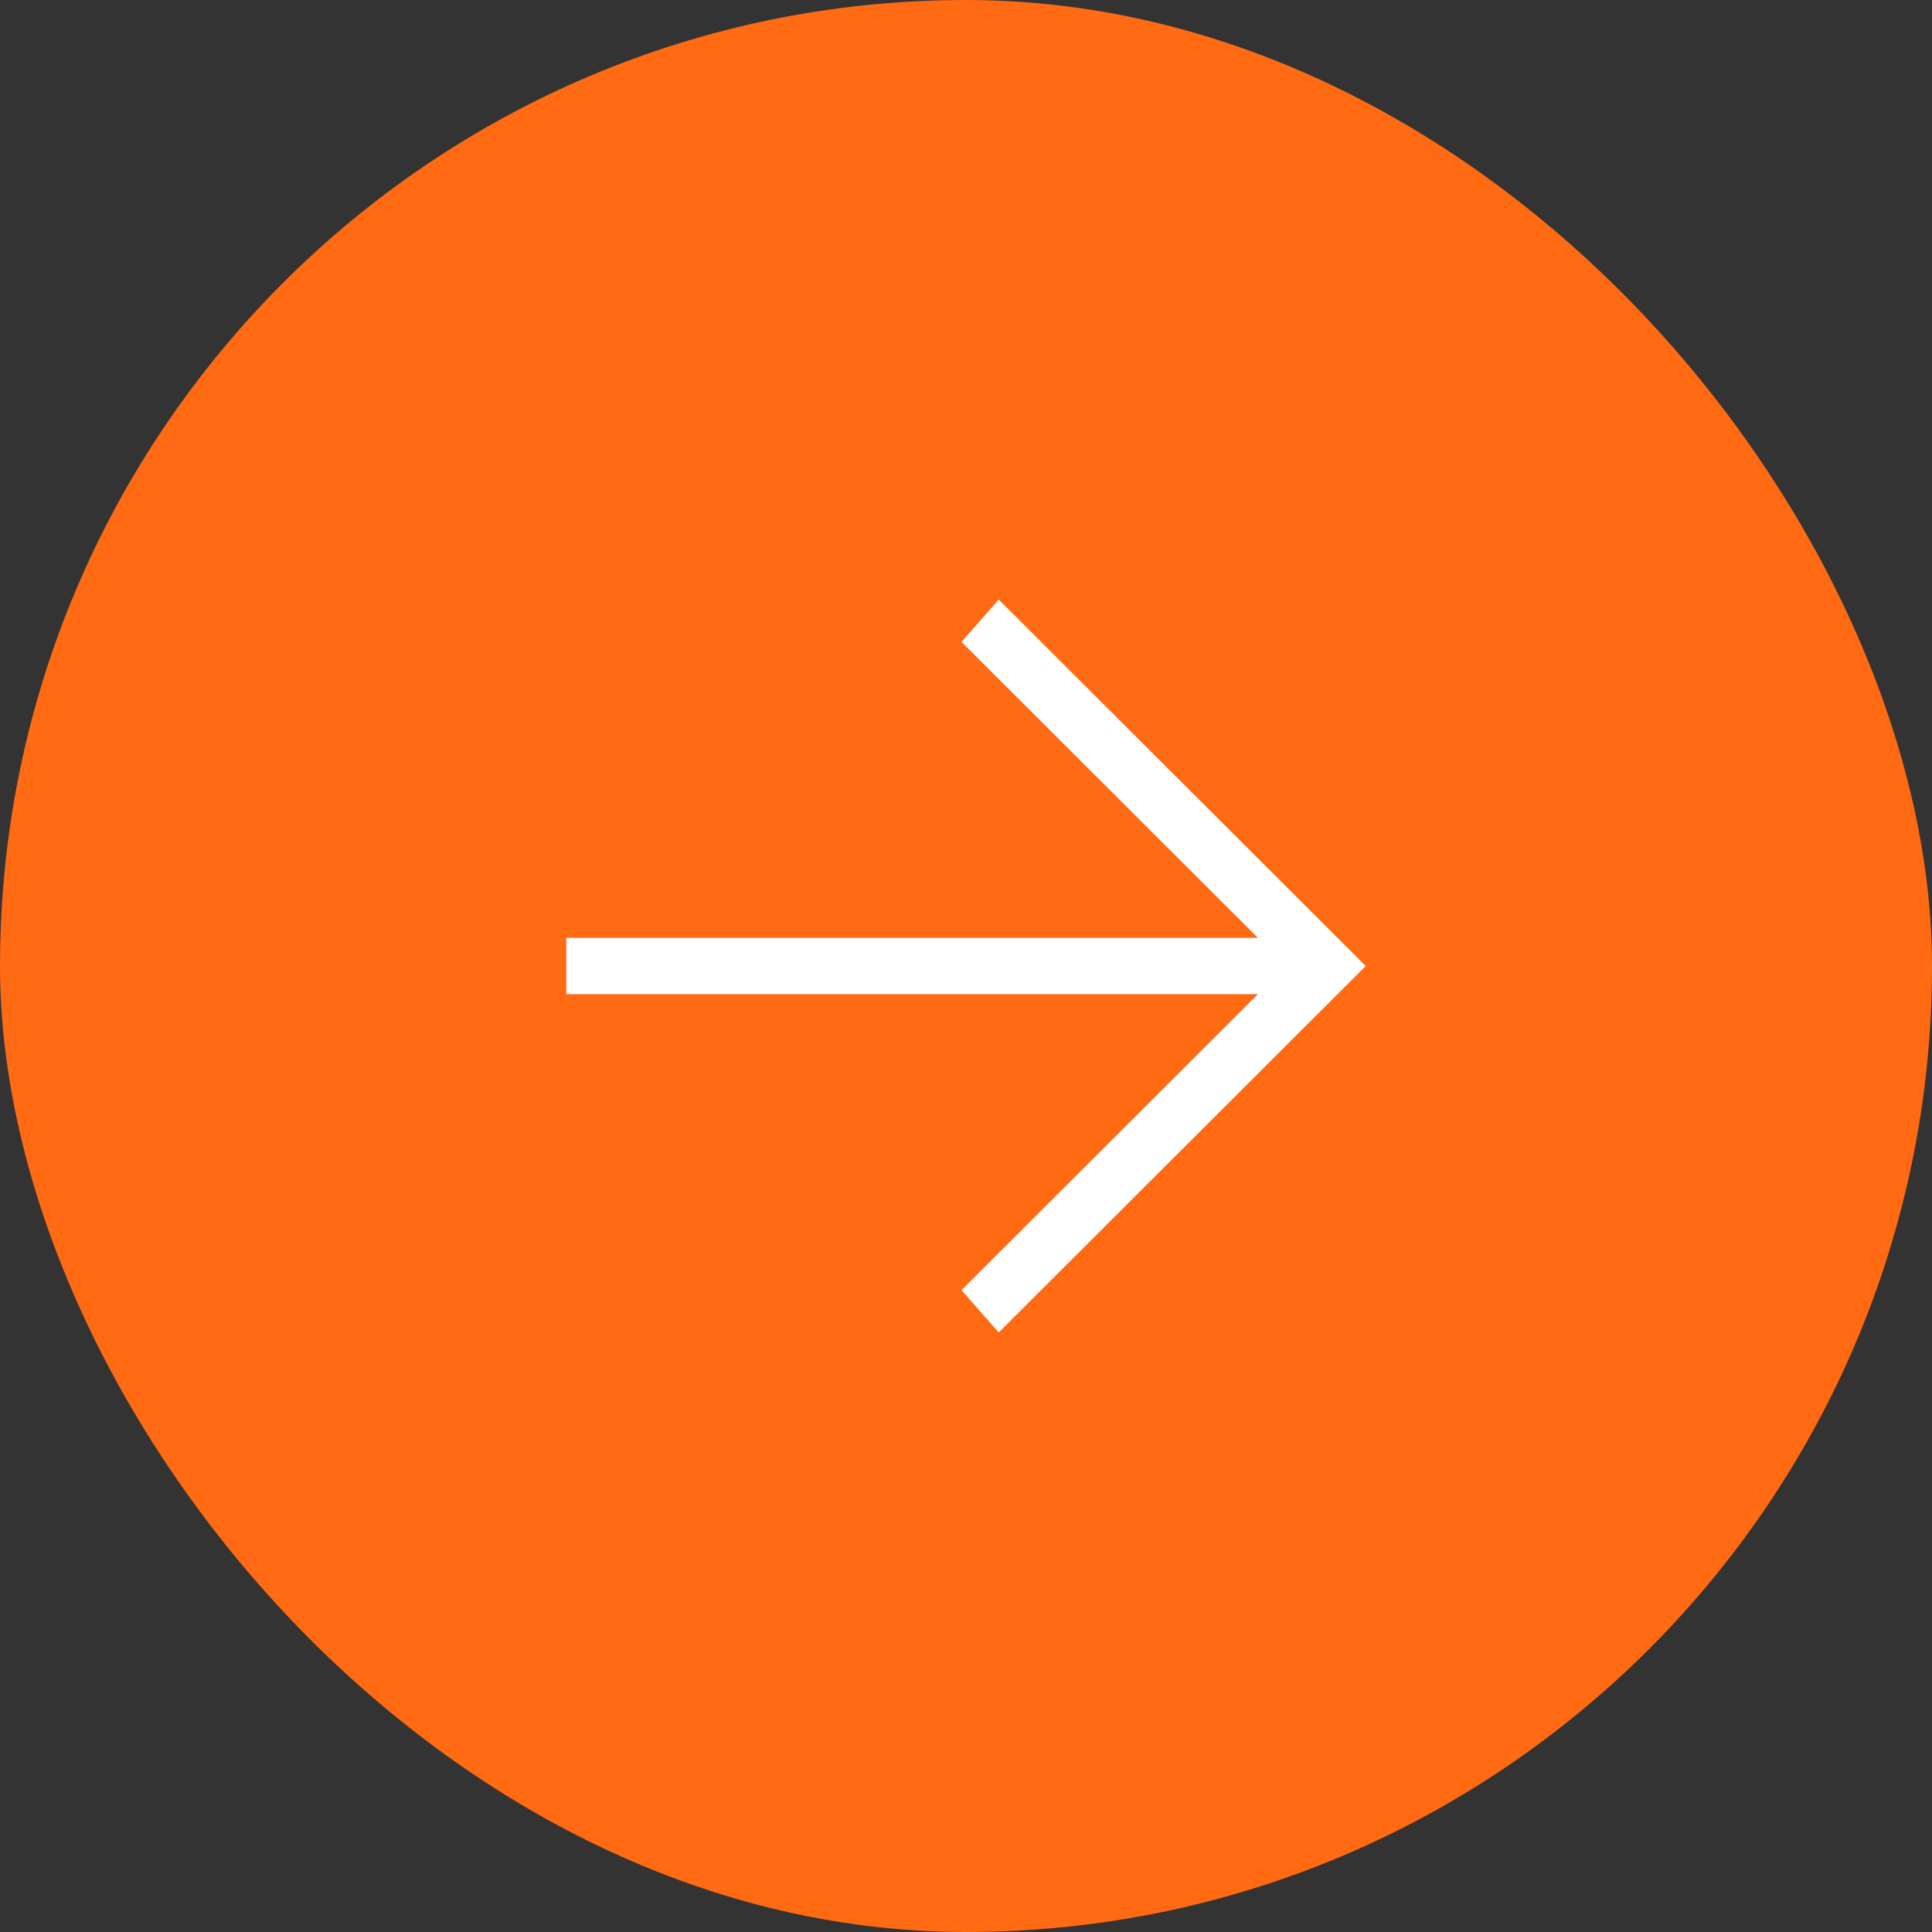
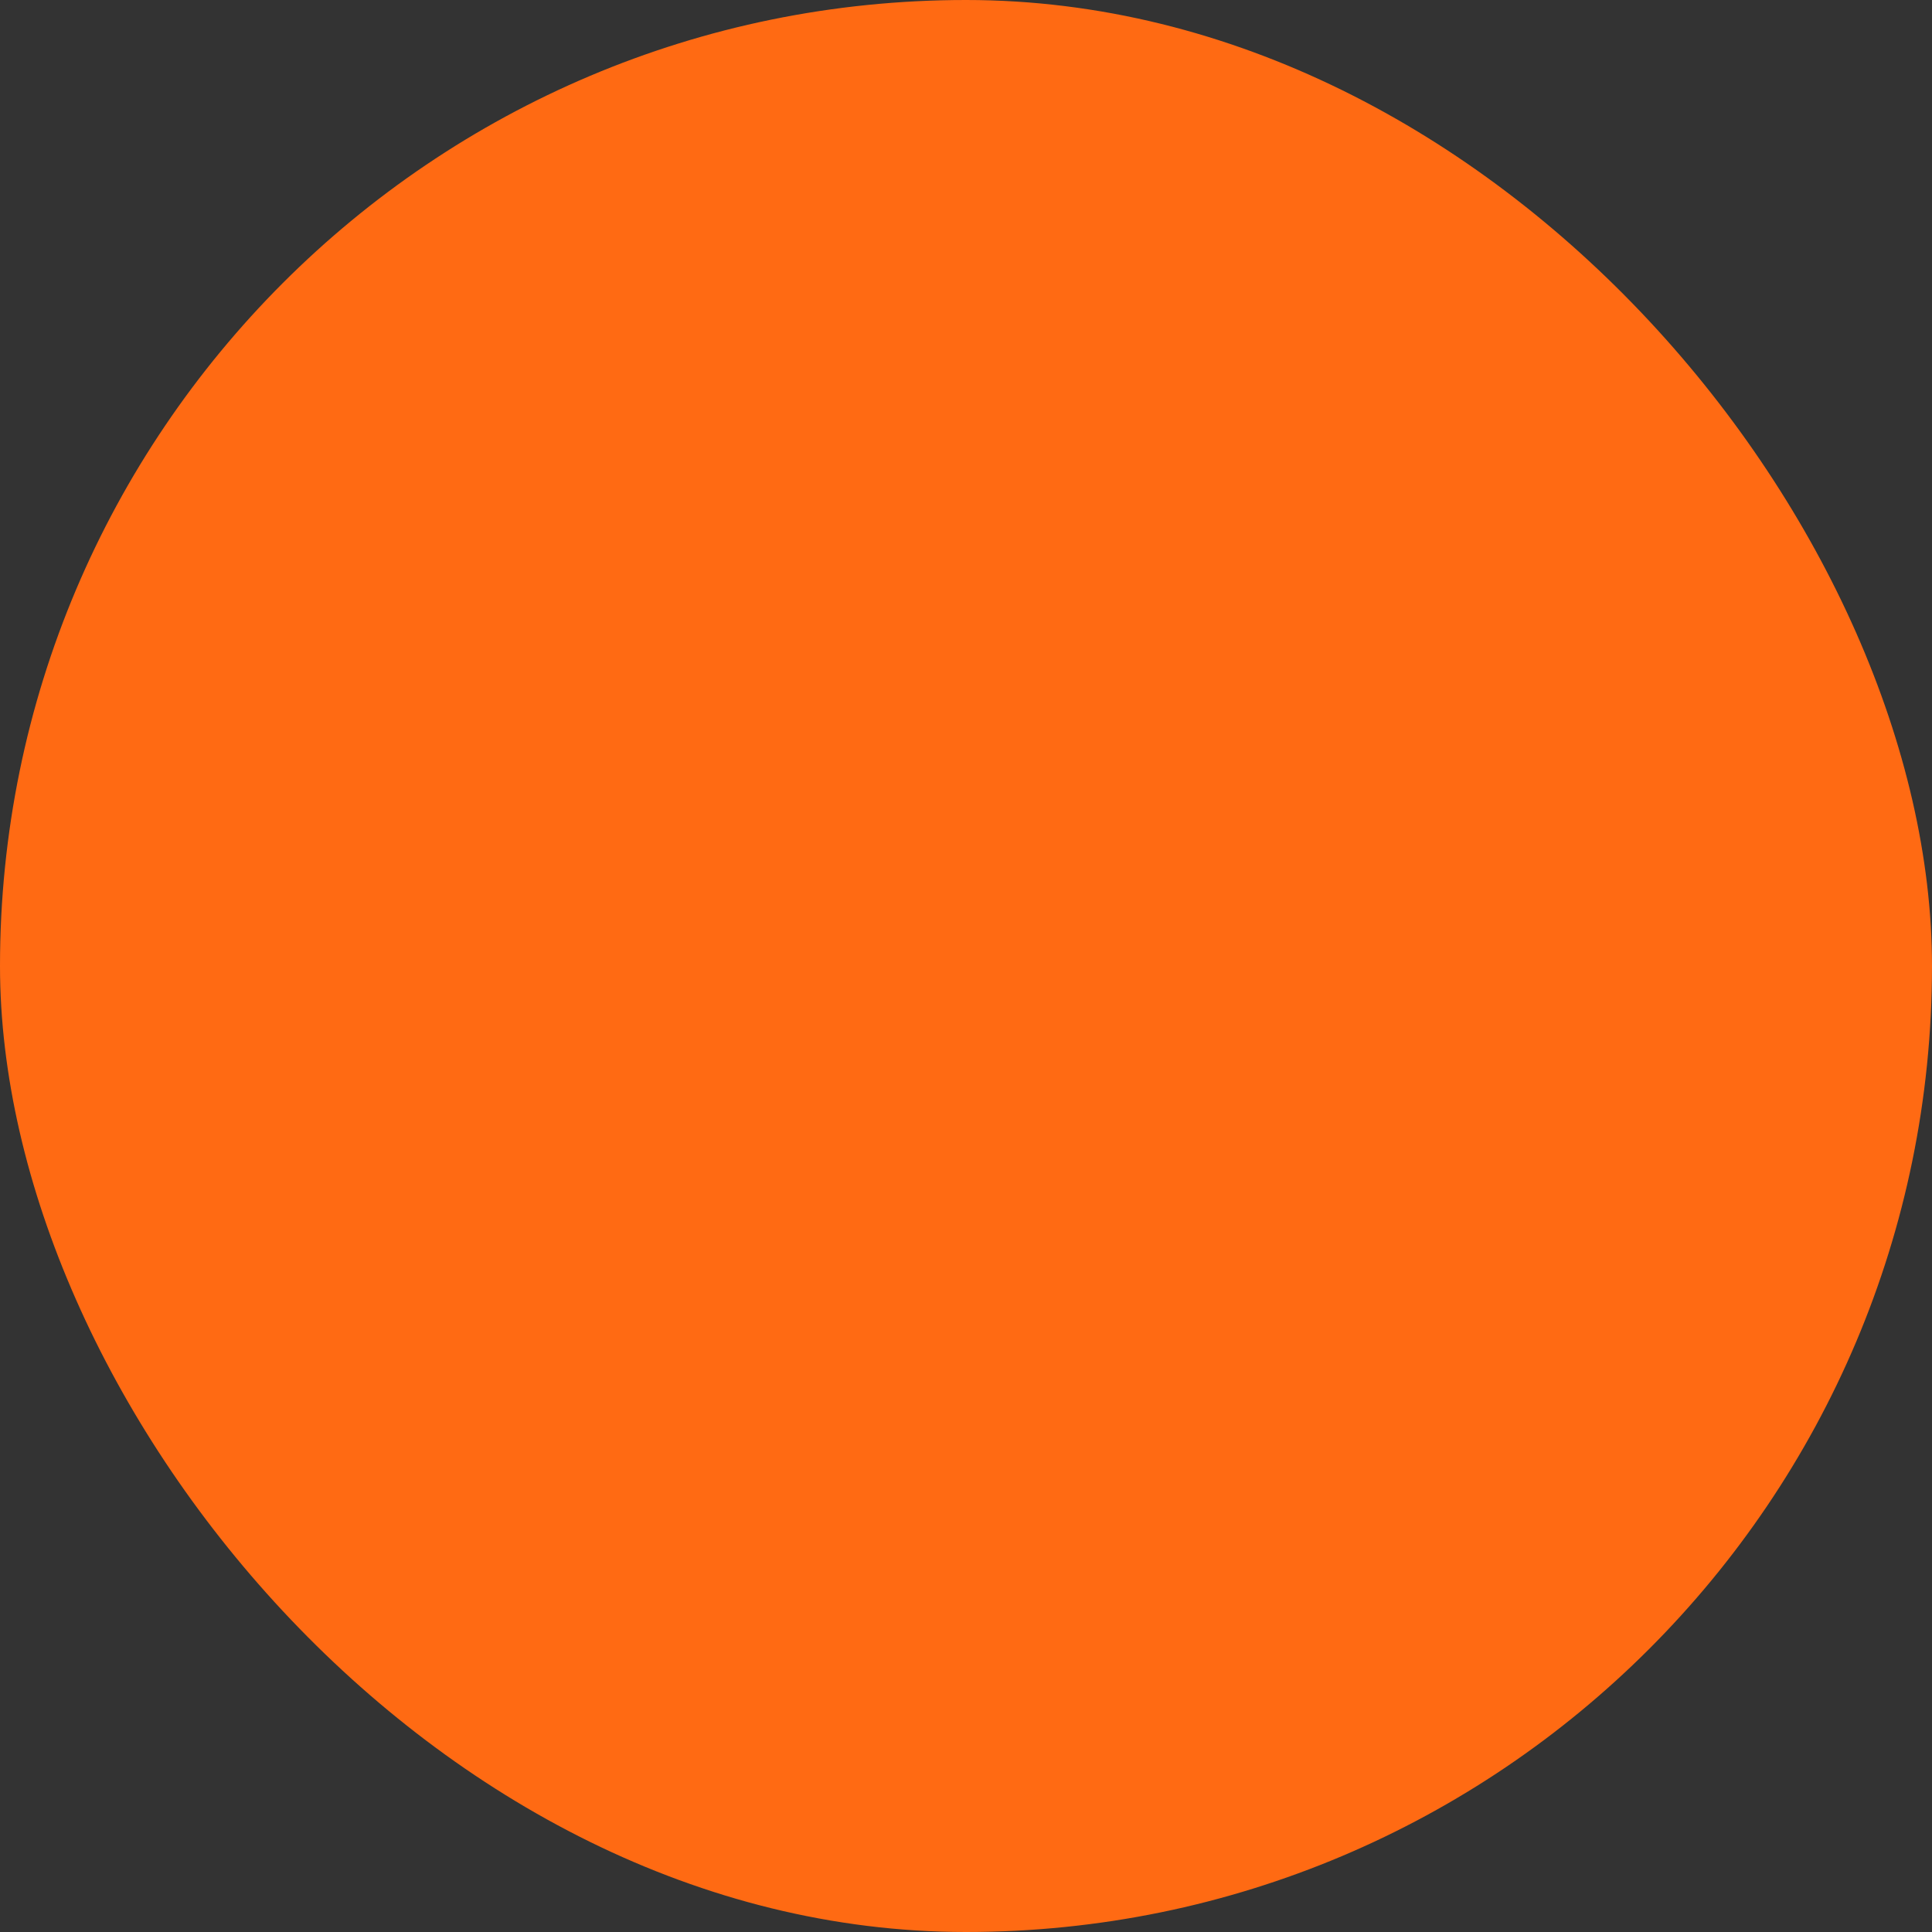
<svg xmlns="http://www.w3.org/2000/svg" width="58" height="58" viewBox="0 0 58 58" fill="none">
  <rect x="0" y="0" width="58" height="58" fill="#333333" stroke="none" />
  <rect width="58" height="58" rx="29" fill="#FF6A13" />
-   <path d="M17 28.154H37.763L28.864 19.269L29.983 18L41 29L29.983 40L28.864 38.731L37.763 29.846H17V28.154Z" fill="white" />
</svg>